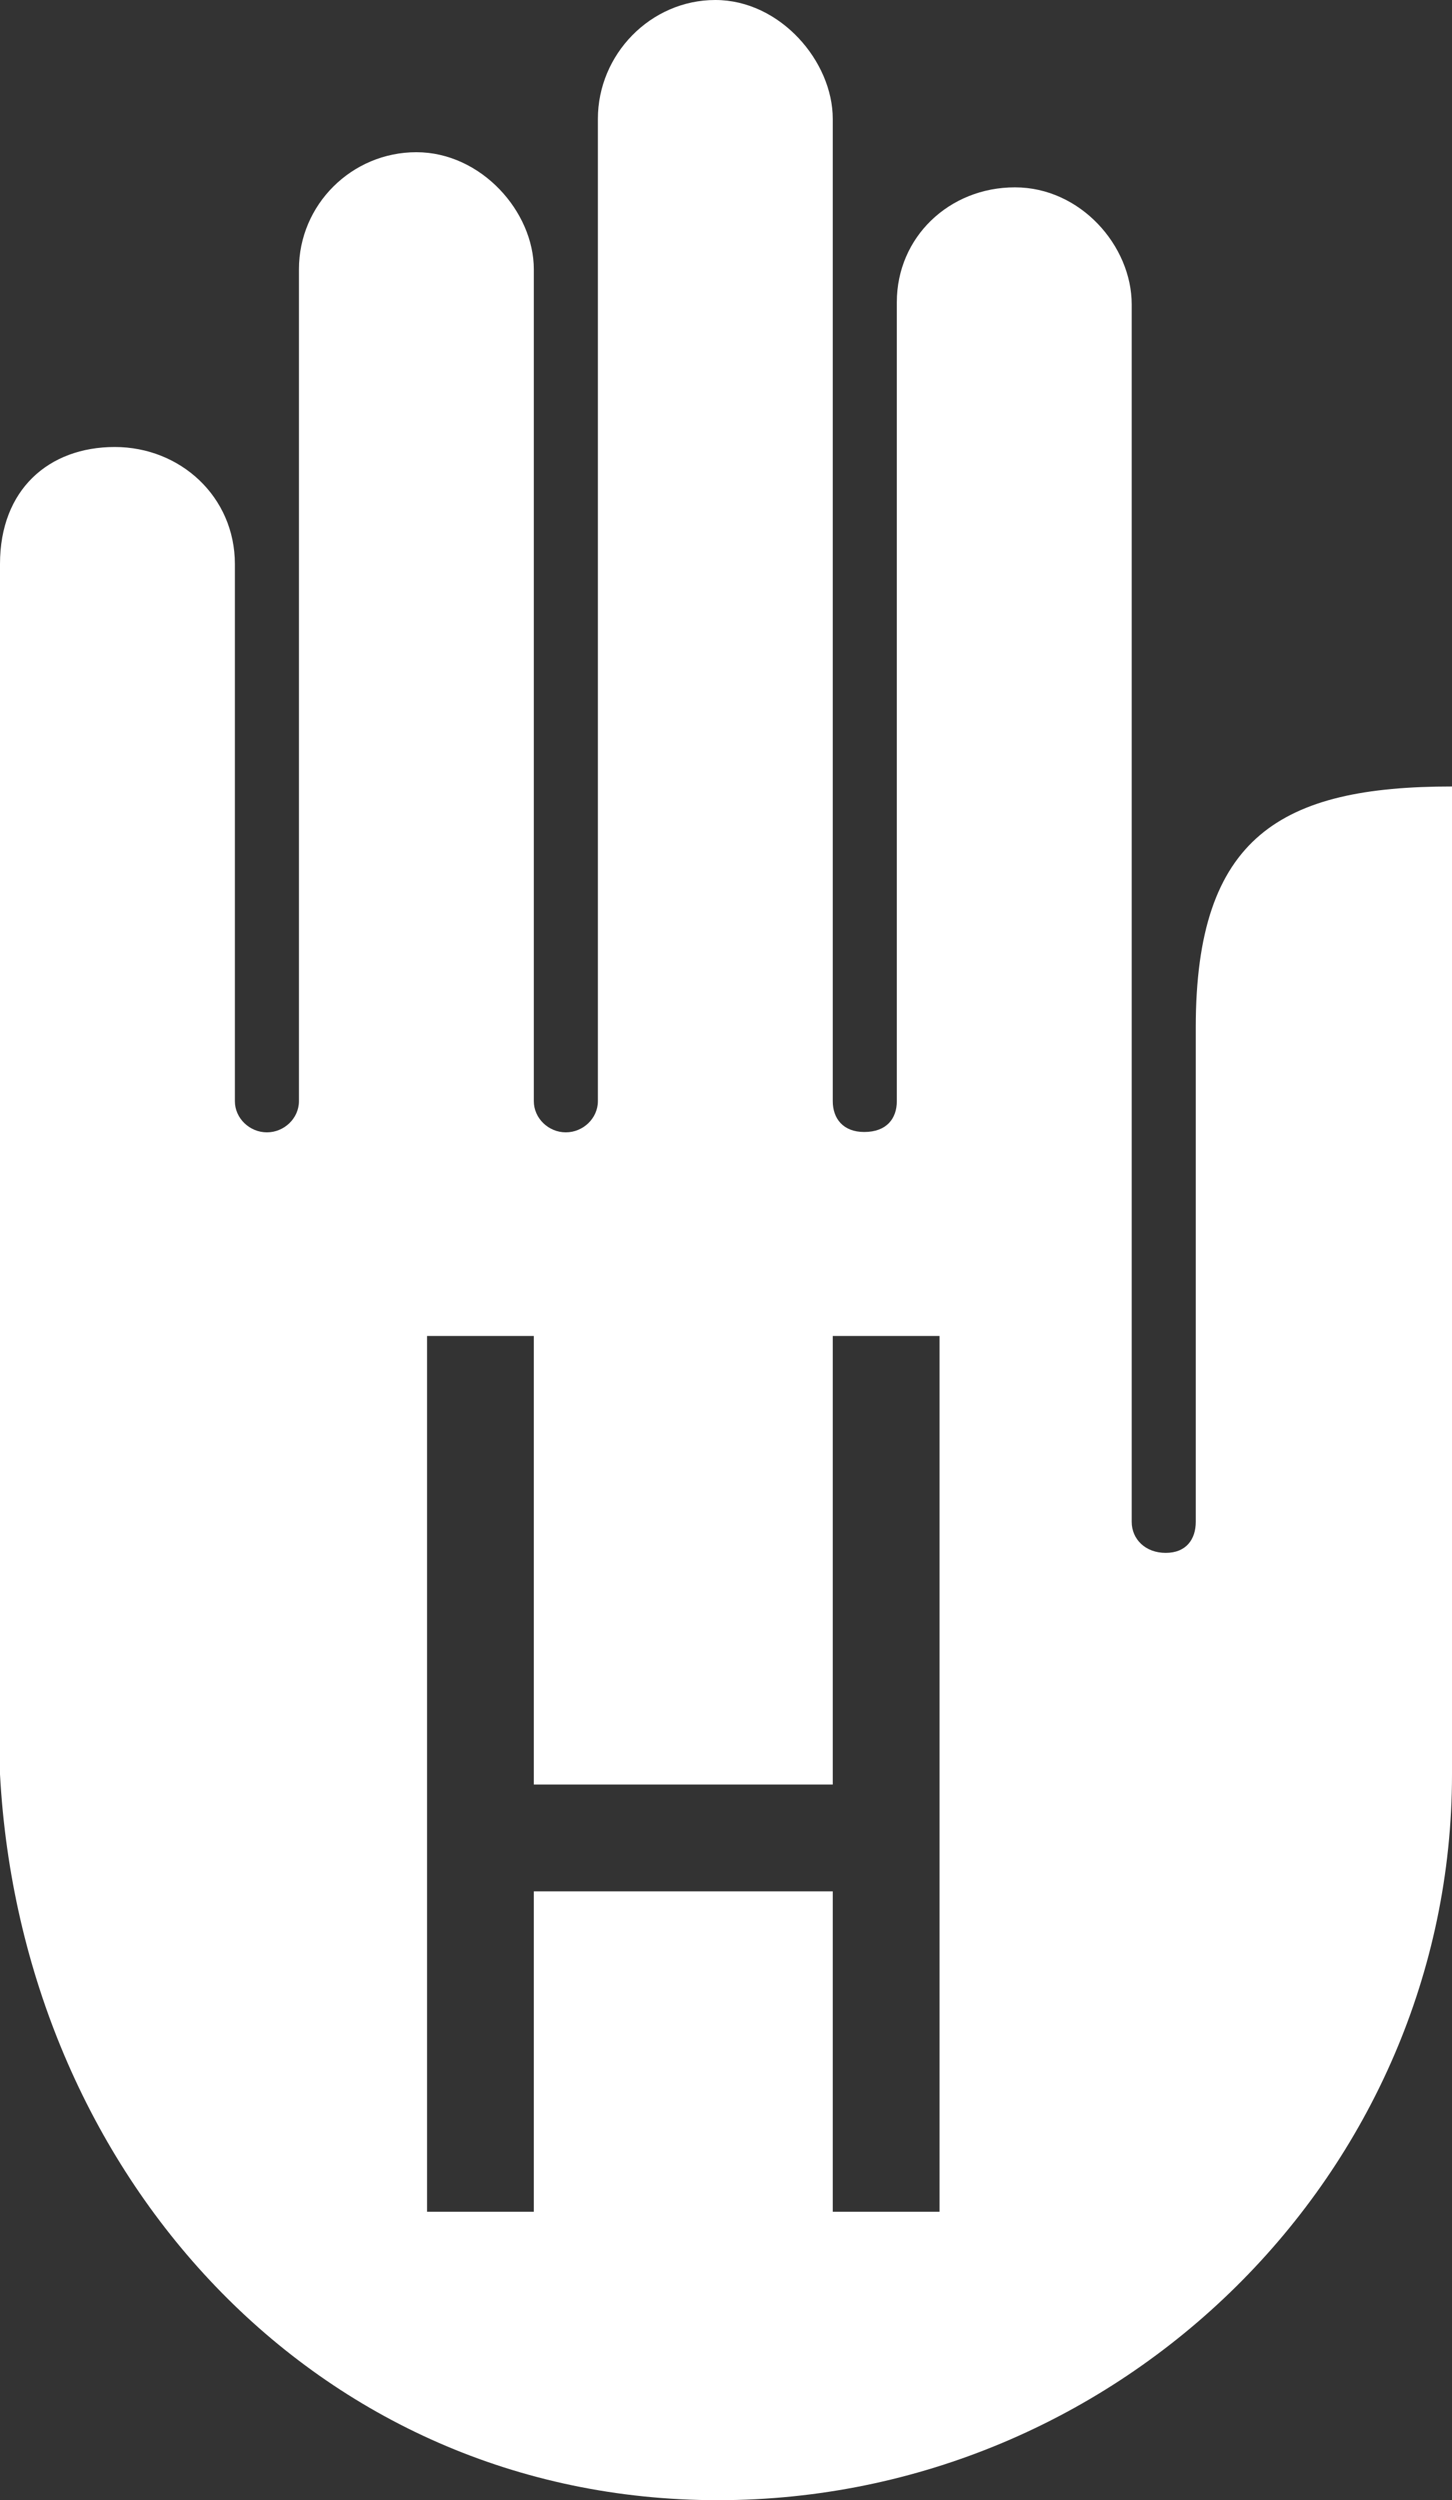
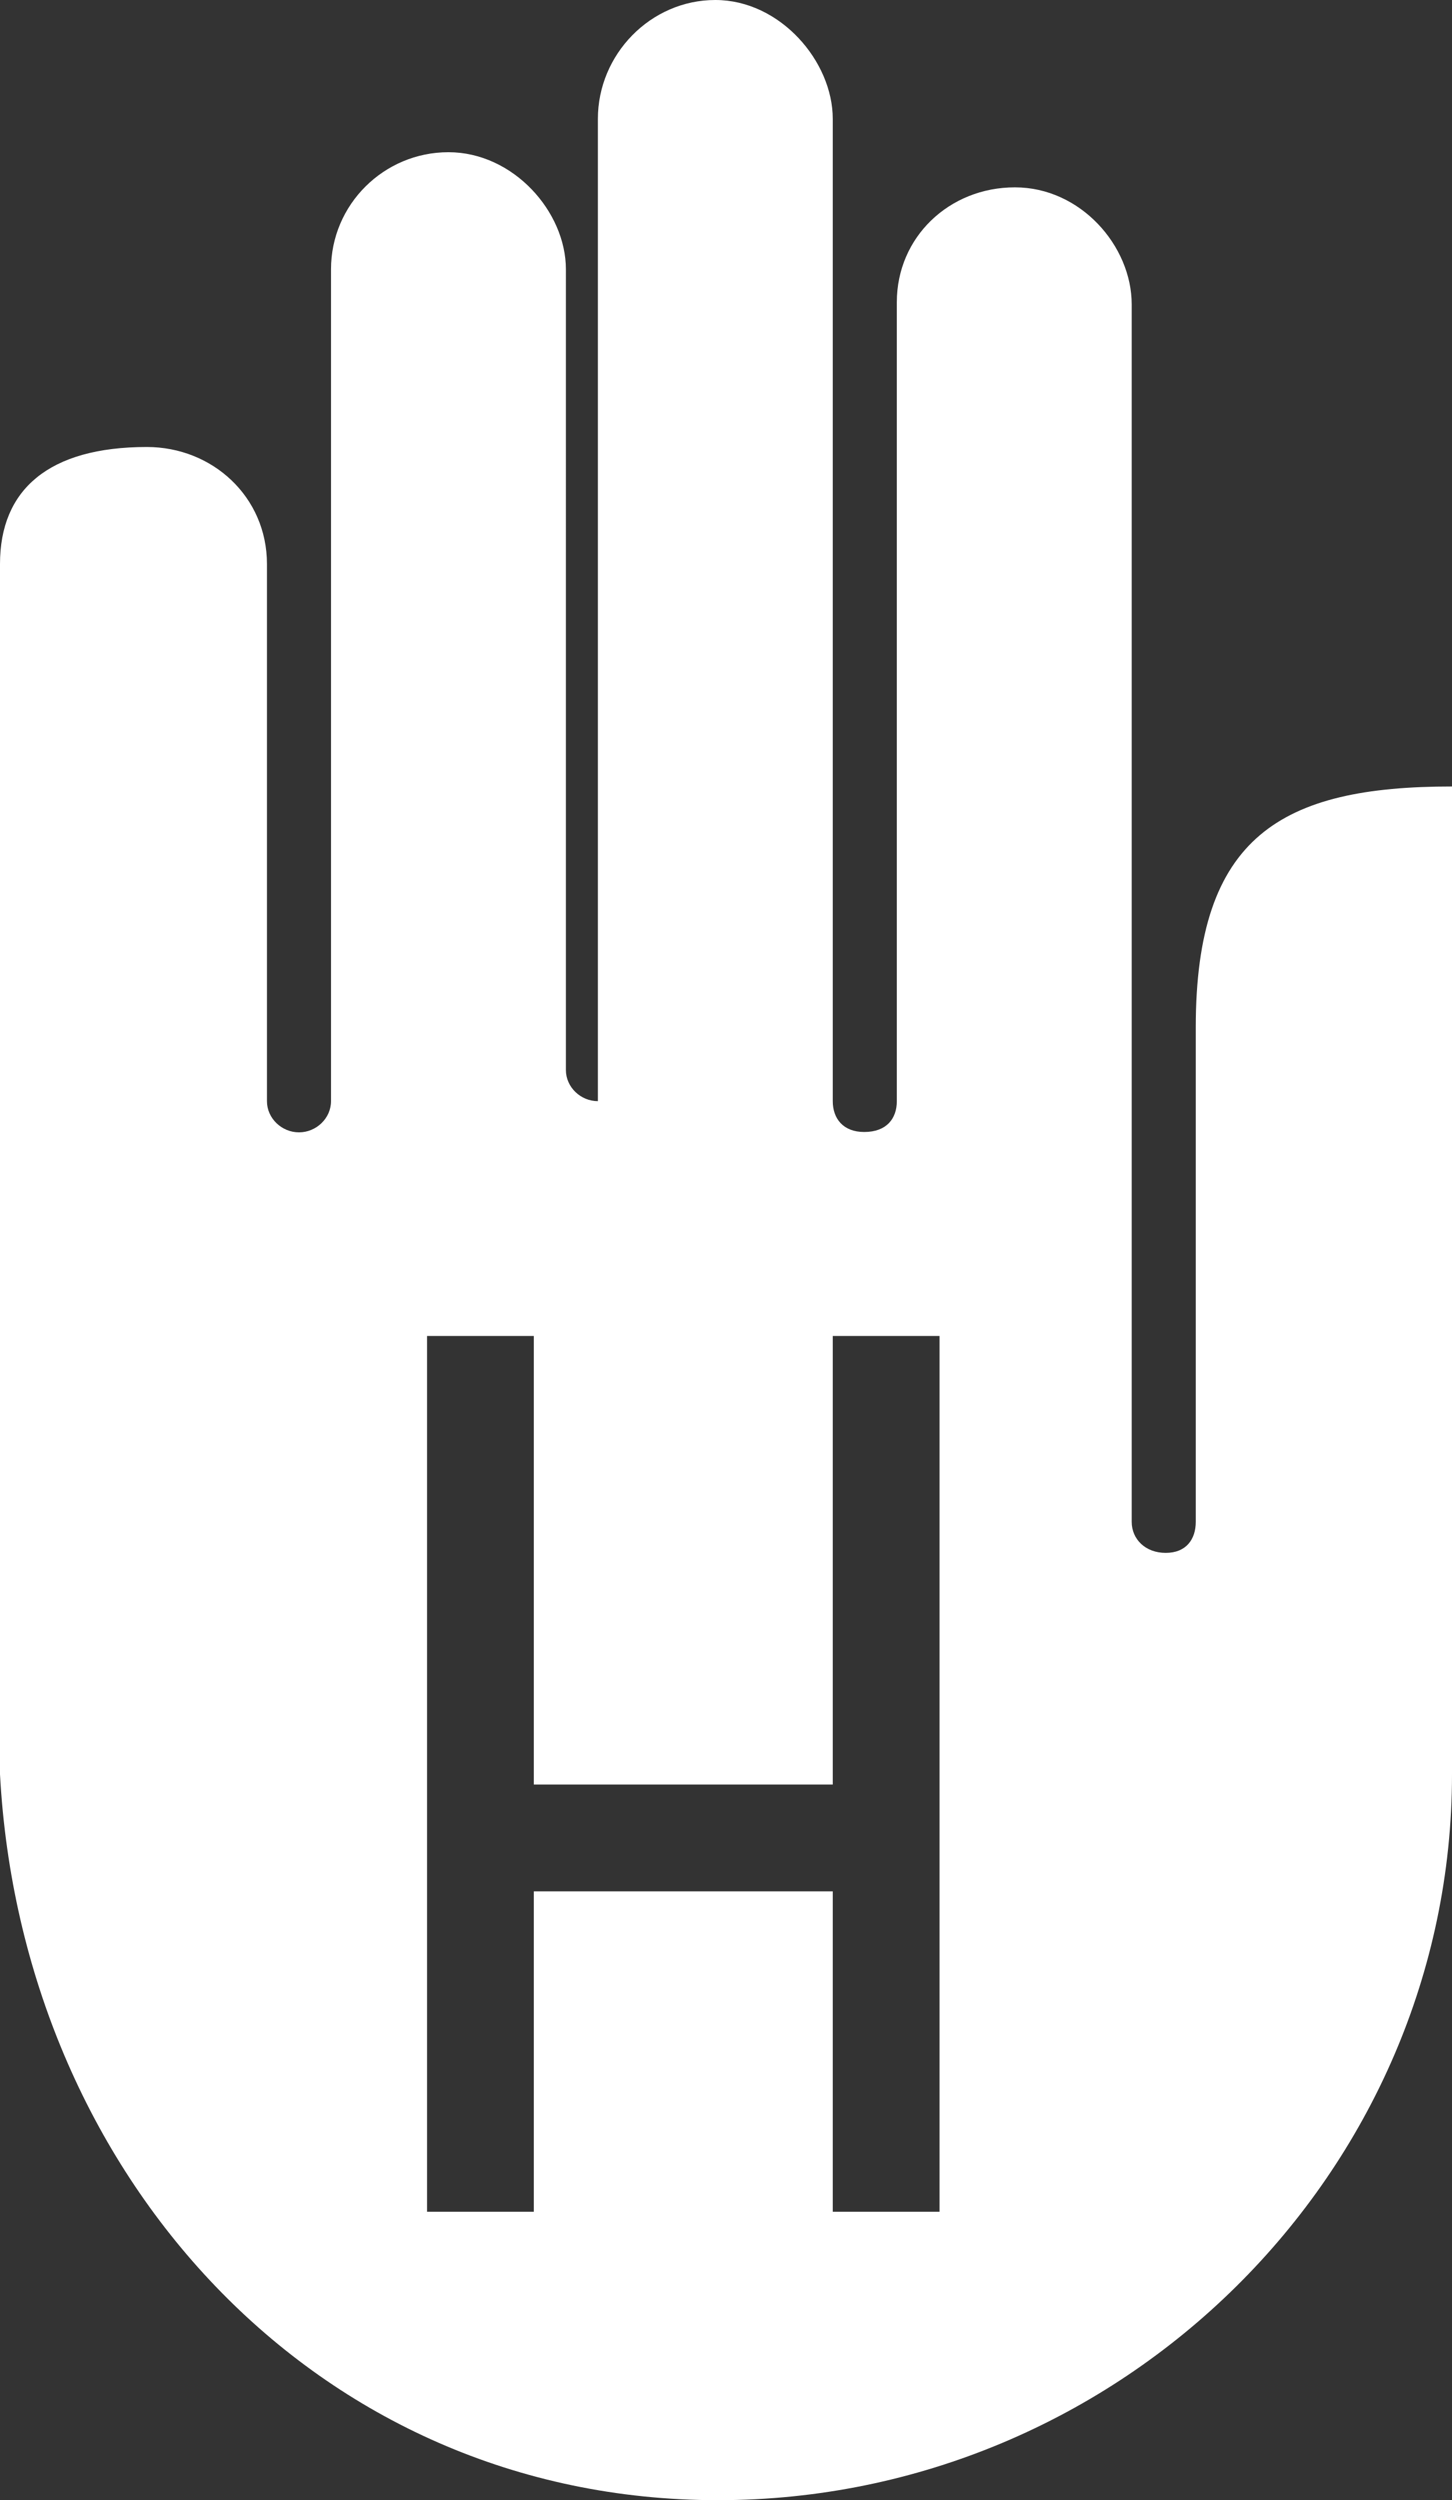
<svg xmlns="http://www.w3.org/2000/svg" version="1.1" id="XMLID_1_" x="0px" y="0px" viewBox="0 0 68 117.051" enable-background="new 0 0 68 117.051" xml:space="preserve">
  <rect x="0" y="0" width="68" height="117.051" fill="#333333" stroke="none" />
-   <path id="human-glyph" fill="#FFFFFF" d="M56,48.094c0,1.512,0,23.155,0,23.155c0,0.807-0.441,1.452-1.408,1.452  c-0.955,0-1.592-0.645-1.592-1.452V14.252c0-2.743-2.399-5.481-5.468-5.481C44.456,8.77,42,11.102,42,14.149v37.404  c0,0.806-0.469,1.443-1.528,1.443c-0.994,0-1.472-0.637-1.472-1.443V5.567C39,2.863,36.527,0,33.5,0  C30.473,0,28,2.54,28,5.567v45.986c0,0.806-0.695,1.46-1.502,1.46c-0.805,0-1.498-0.653-1.498-1.46V12.607  c0-2.704-2.473-5.481-5.5-5.481c-3.027,0-5.5,2.454-5.5,5.481v38.946c0,0.806-0.694,1.46-1.5,1.46  c-0.804,0-1.5-0.653-1.5-1.46V26.405c0-3.143-2.549-5.478-5.625-5.478C2.285,20.928,0,22.919,0,26.405v56.66  c1,18.637,14.73,33.985,33.618,33.985S68,101.703,68,83.066V36.82C60,36.82,56,39.15,56,48.094z M44,103.546h-5v-15  H25v15h-5v-41h5v21h14v-21h5V103.546z" />
+   <path id="human-glyph" fill="#FFFFFF" d="M56,48.094c0,1.512,0,23.155,0,23.155c0,0.807-0.441,1.452-1.408,1.452  c-0.955,0-1.592-0.645-1.592-1.452V14.252c0-2.743-2.399-5.481-5.468-5.481C44.456,8.77,42,11.102,42,14.149v37.404  c0,0.806-0.469,1.443-1.528,1.443c-0.994,0-1.472-0.637-1.472-1.443V5.567C39,2.863,36.527,0,33.5,0  C30.473,0,28,2.54,28,5.567v45.986c-0.805,0-1.498-0.653-1.498-1.46V12.607  c0-2.704-2.473-5.481-5.5-5.481c-3.027,0-5.5,2.454-5.5,5.481v38.946c0,0.806-0.694,1.46-1.5,1.46  c-0.804,0-1.5-0.653-1.5-1.46V26.405c0-3.143-2.549-5.478-5.625-5.478C2.285,20.928,0,22.919,0,26.405v56.66  c1,18.637,14.73,33.985,33.618,33.985S68,101.703,68,83.066V36.82C60,36.82,56,39.15,56,48.094z M44,103.546h-5v-15  H25v15h-5v-41h5v21h14v-21h5V103.546z" />
</svg>